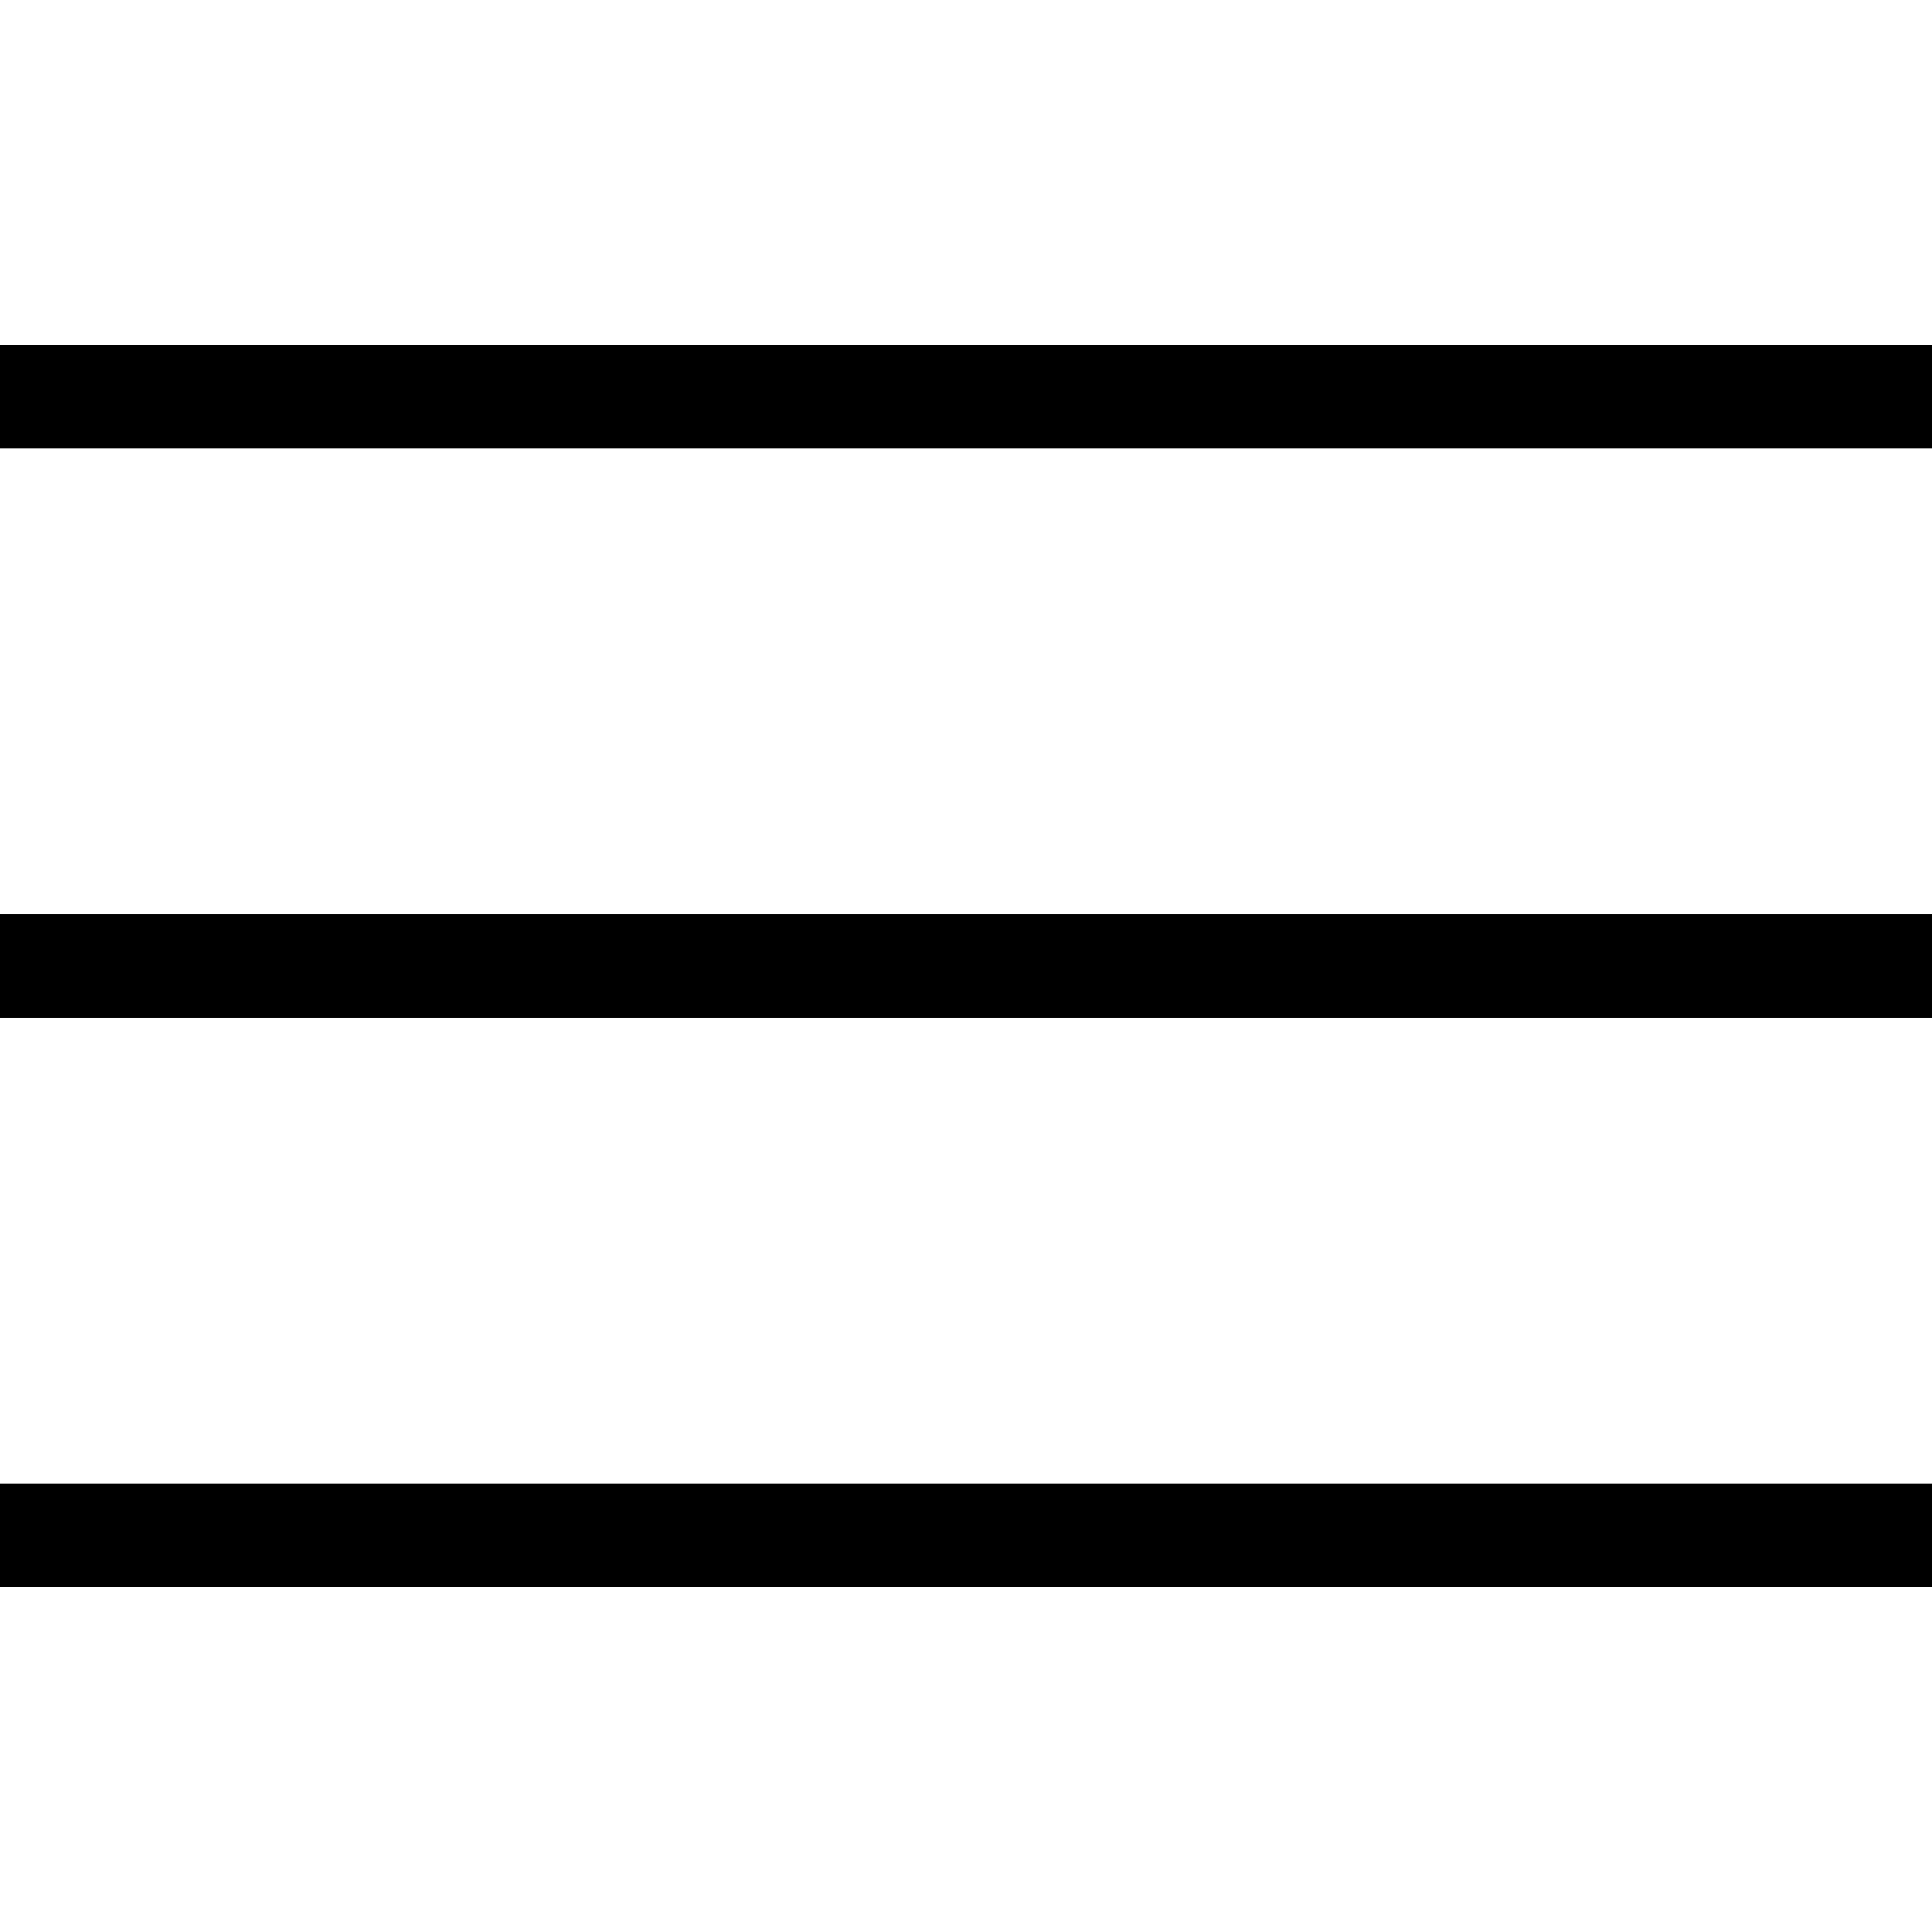
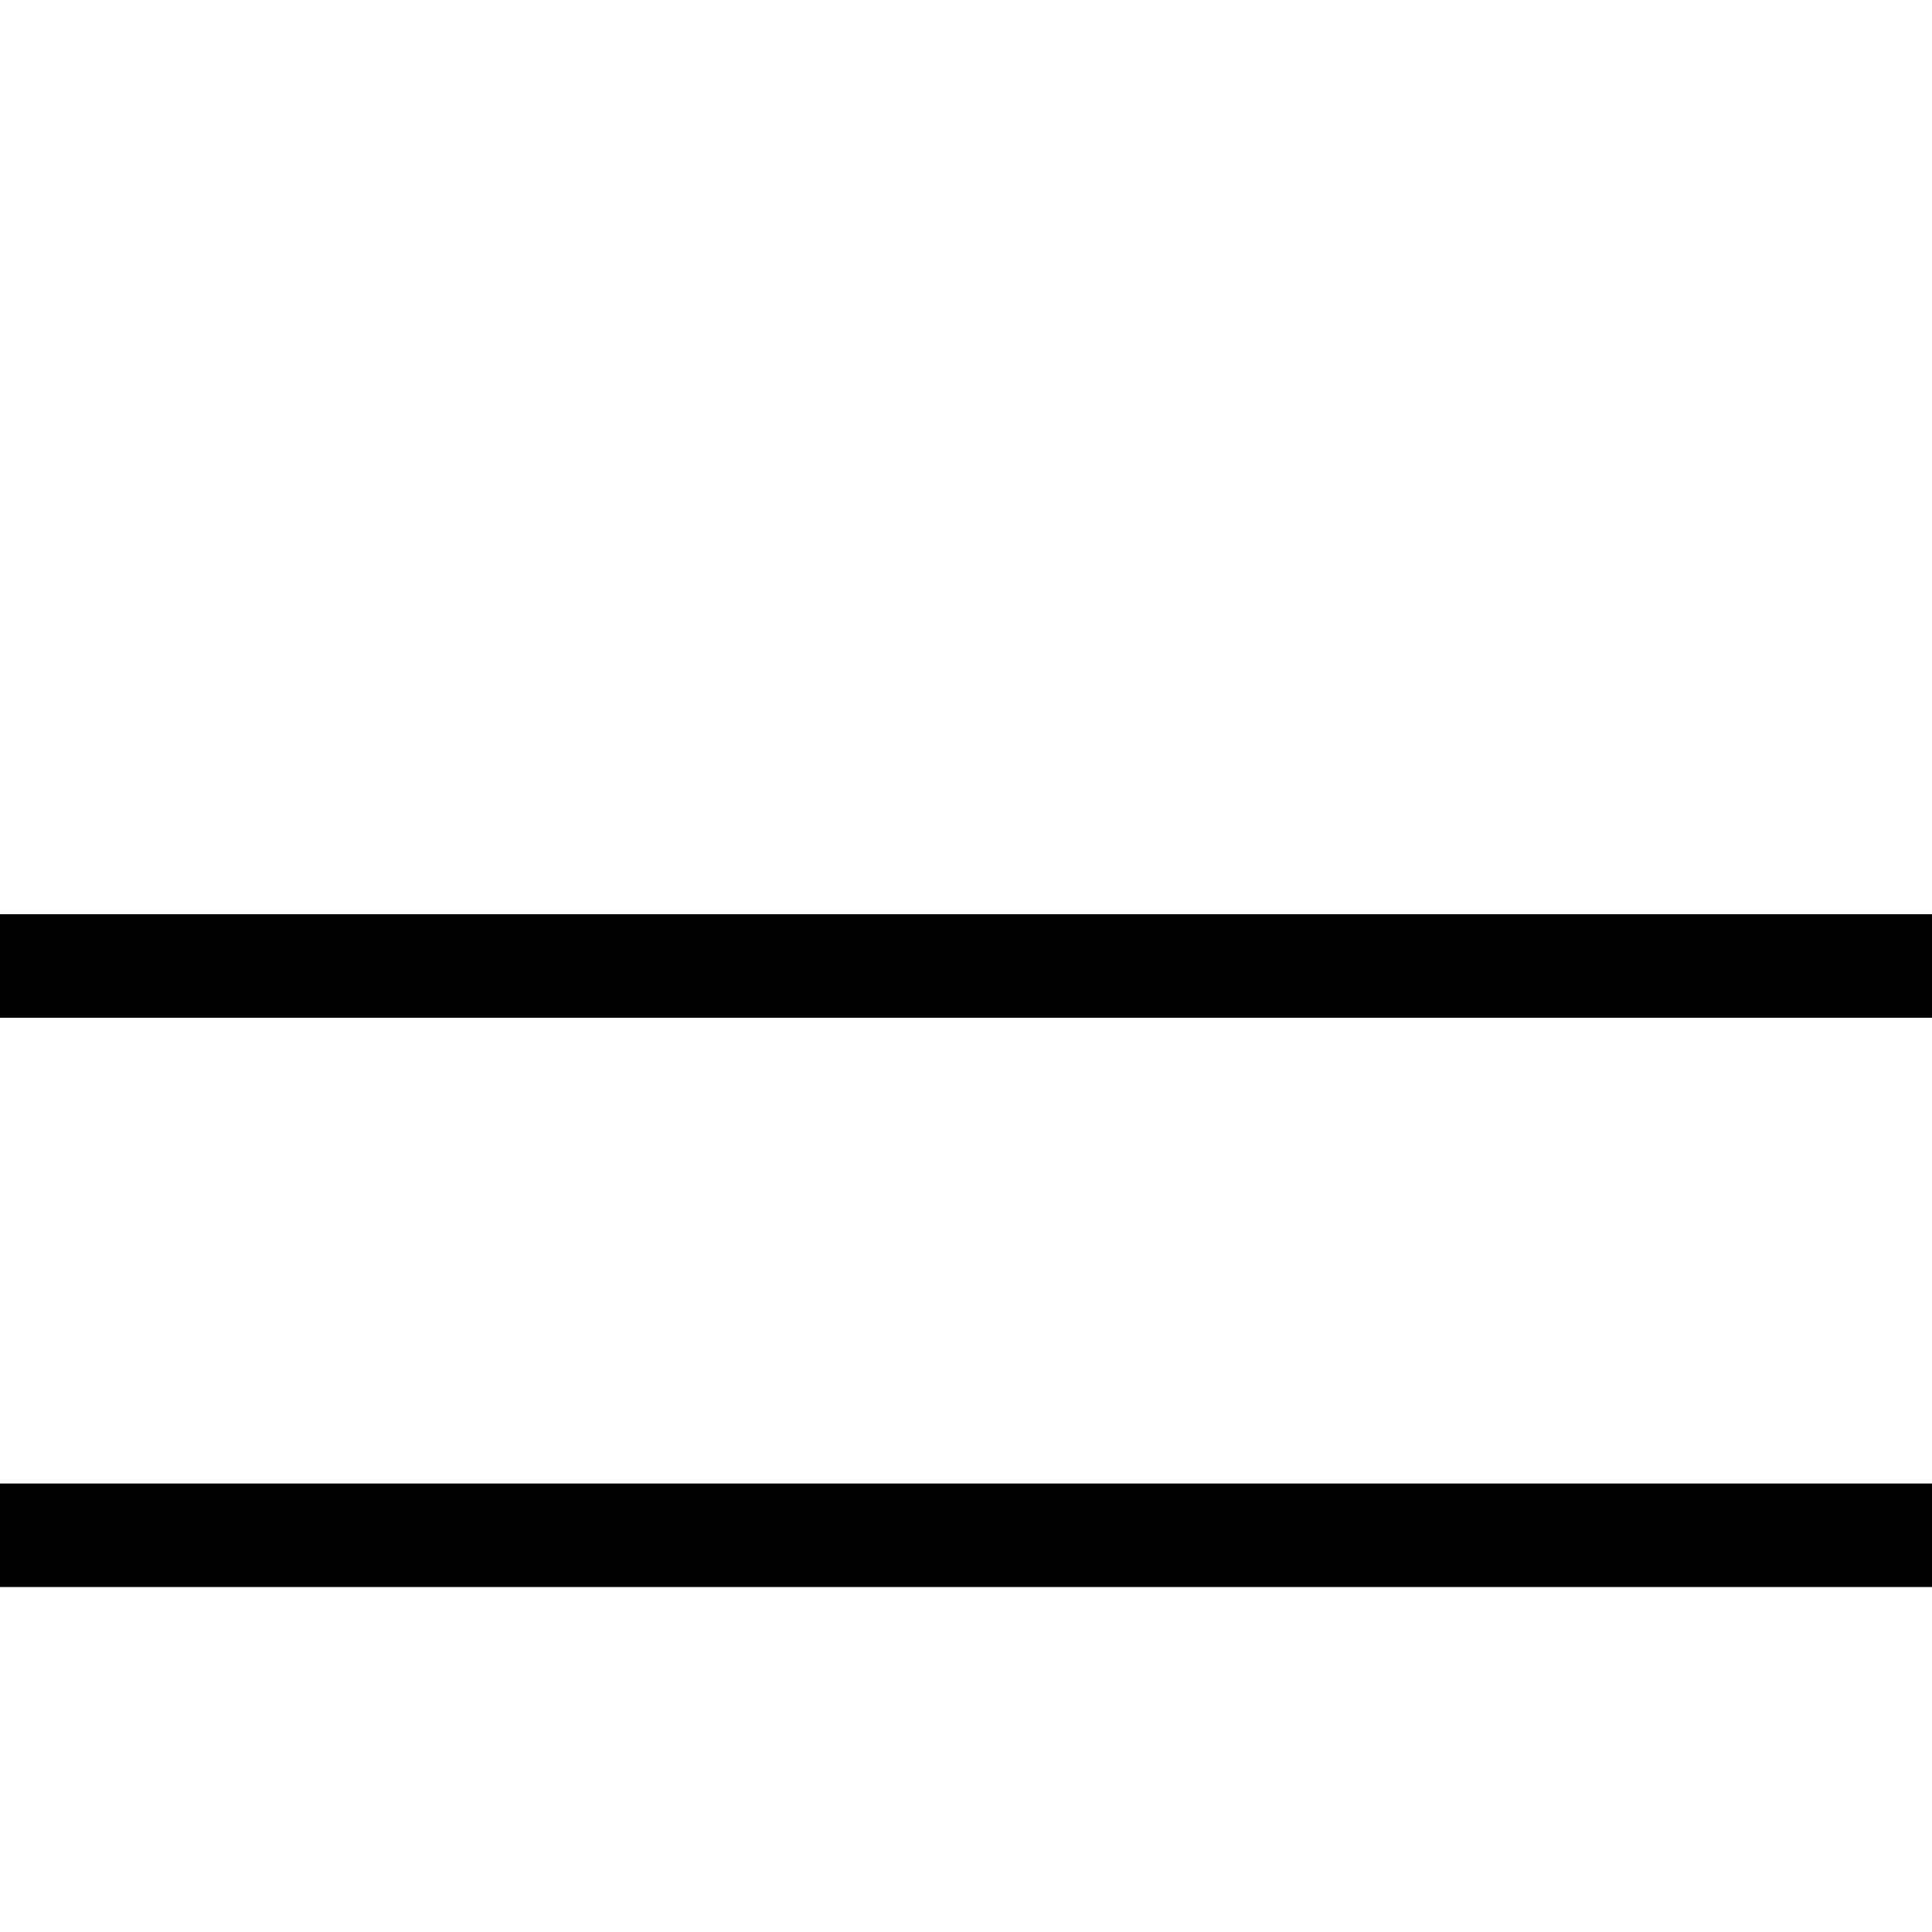
<svg xmlns="http://www.w3.org/2000/svg" aria-hidden="true" aria-label="" data-bbox="44 64 112 72" data-type="shape" height="200" preserveaspectratio="xMidYMid meet" role="presentation" viewBox="44 64 112 72" width="200">
  <g>
-     <path d="M156 64v6H44v-6h112z" />
    <path d="M156 97v6H44v-6h112z" />
    <path d="M156 130v6H44v-6h112z" />
  </g>
</svg>